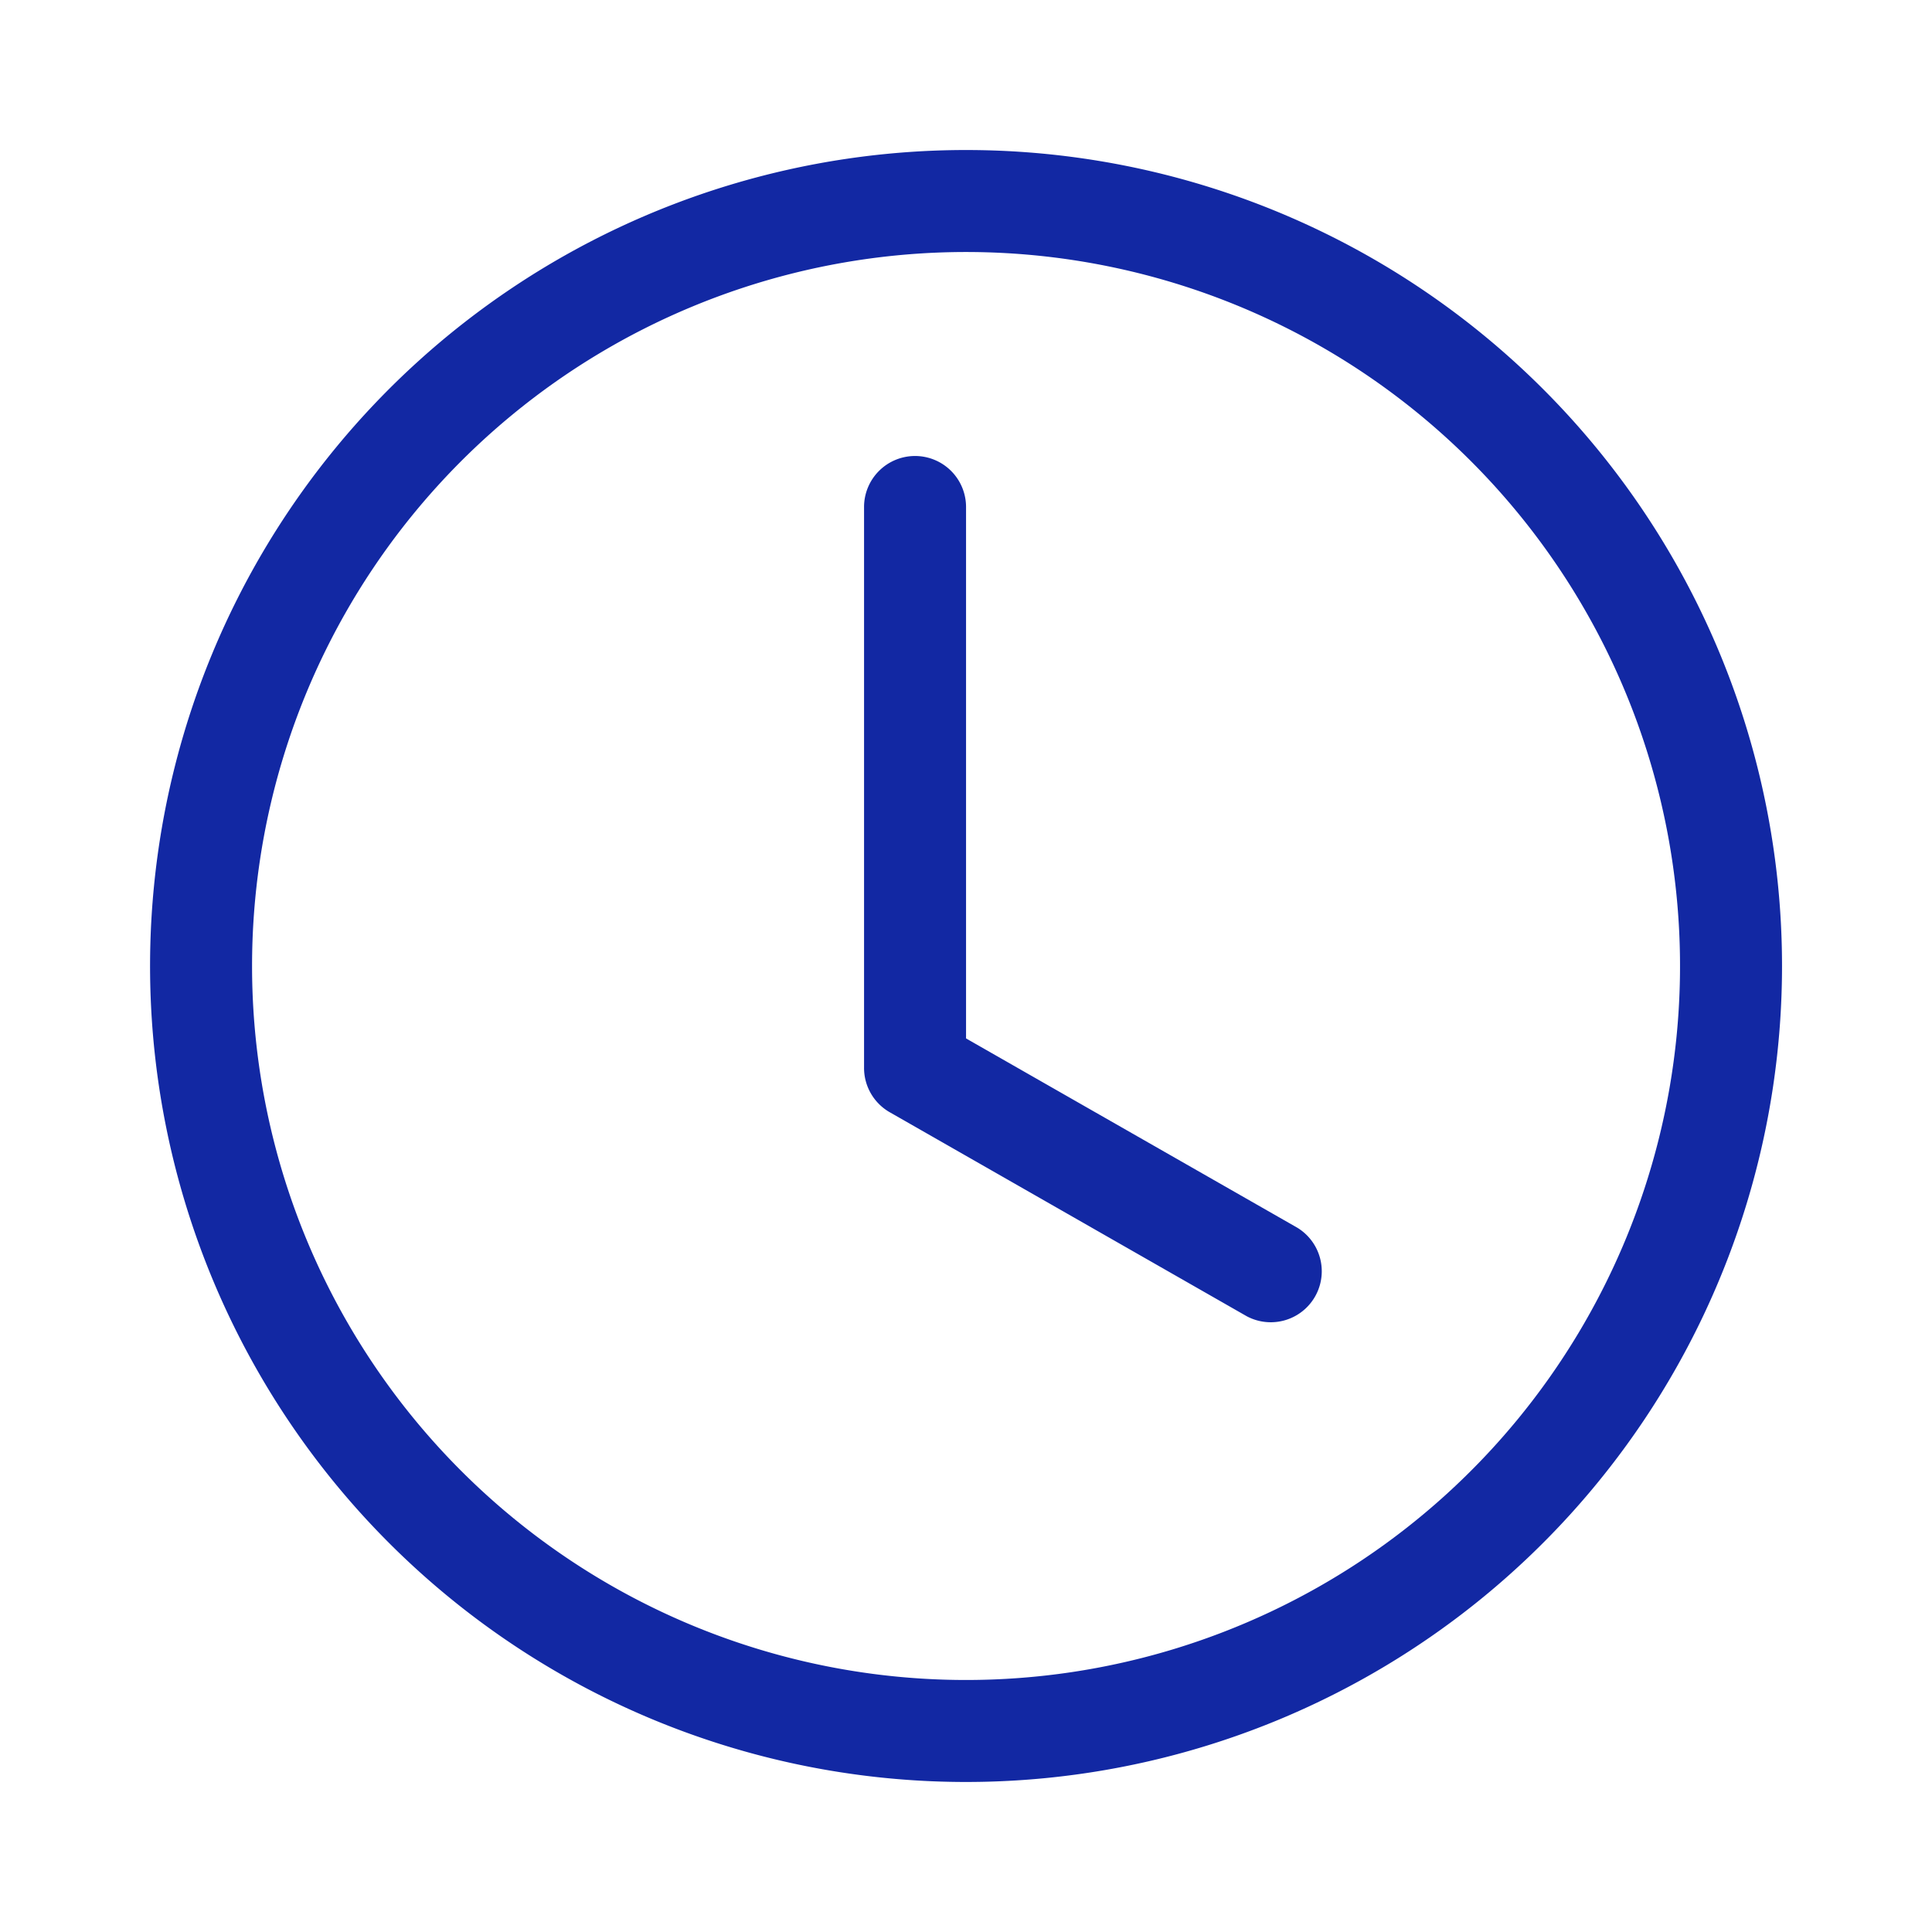
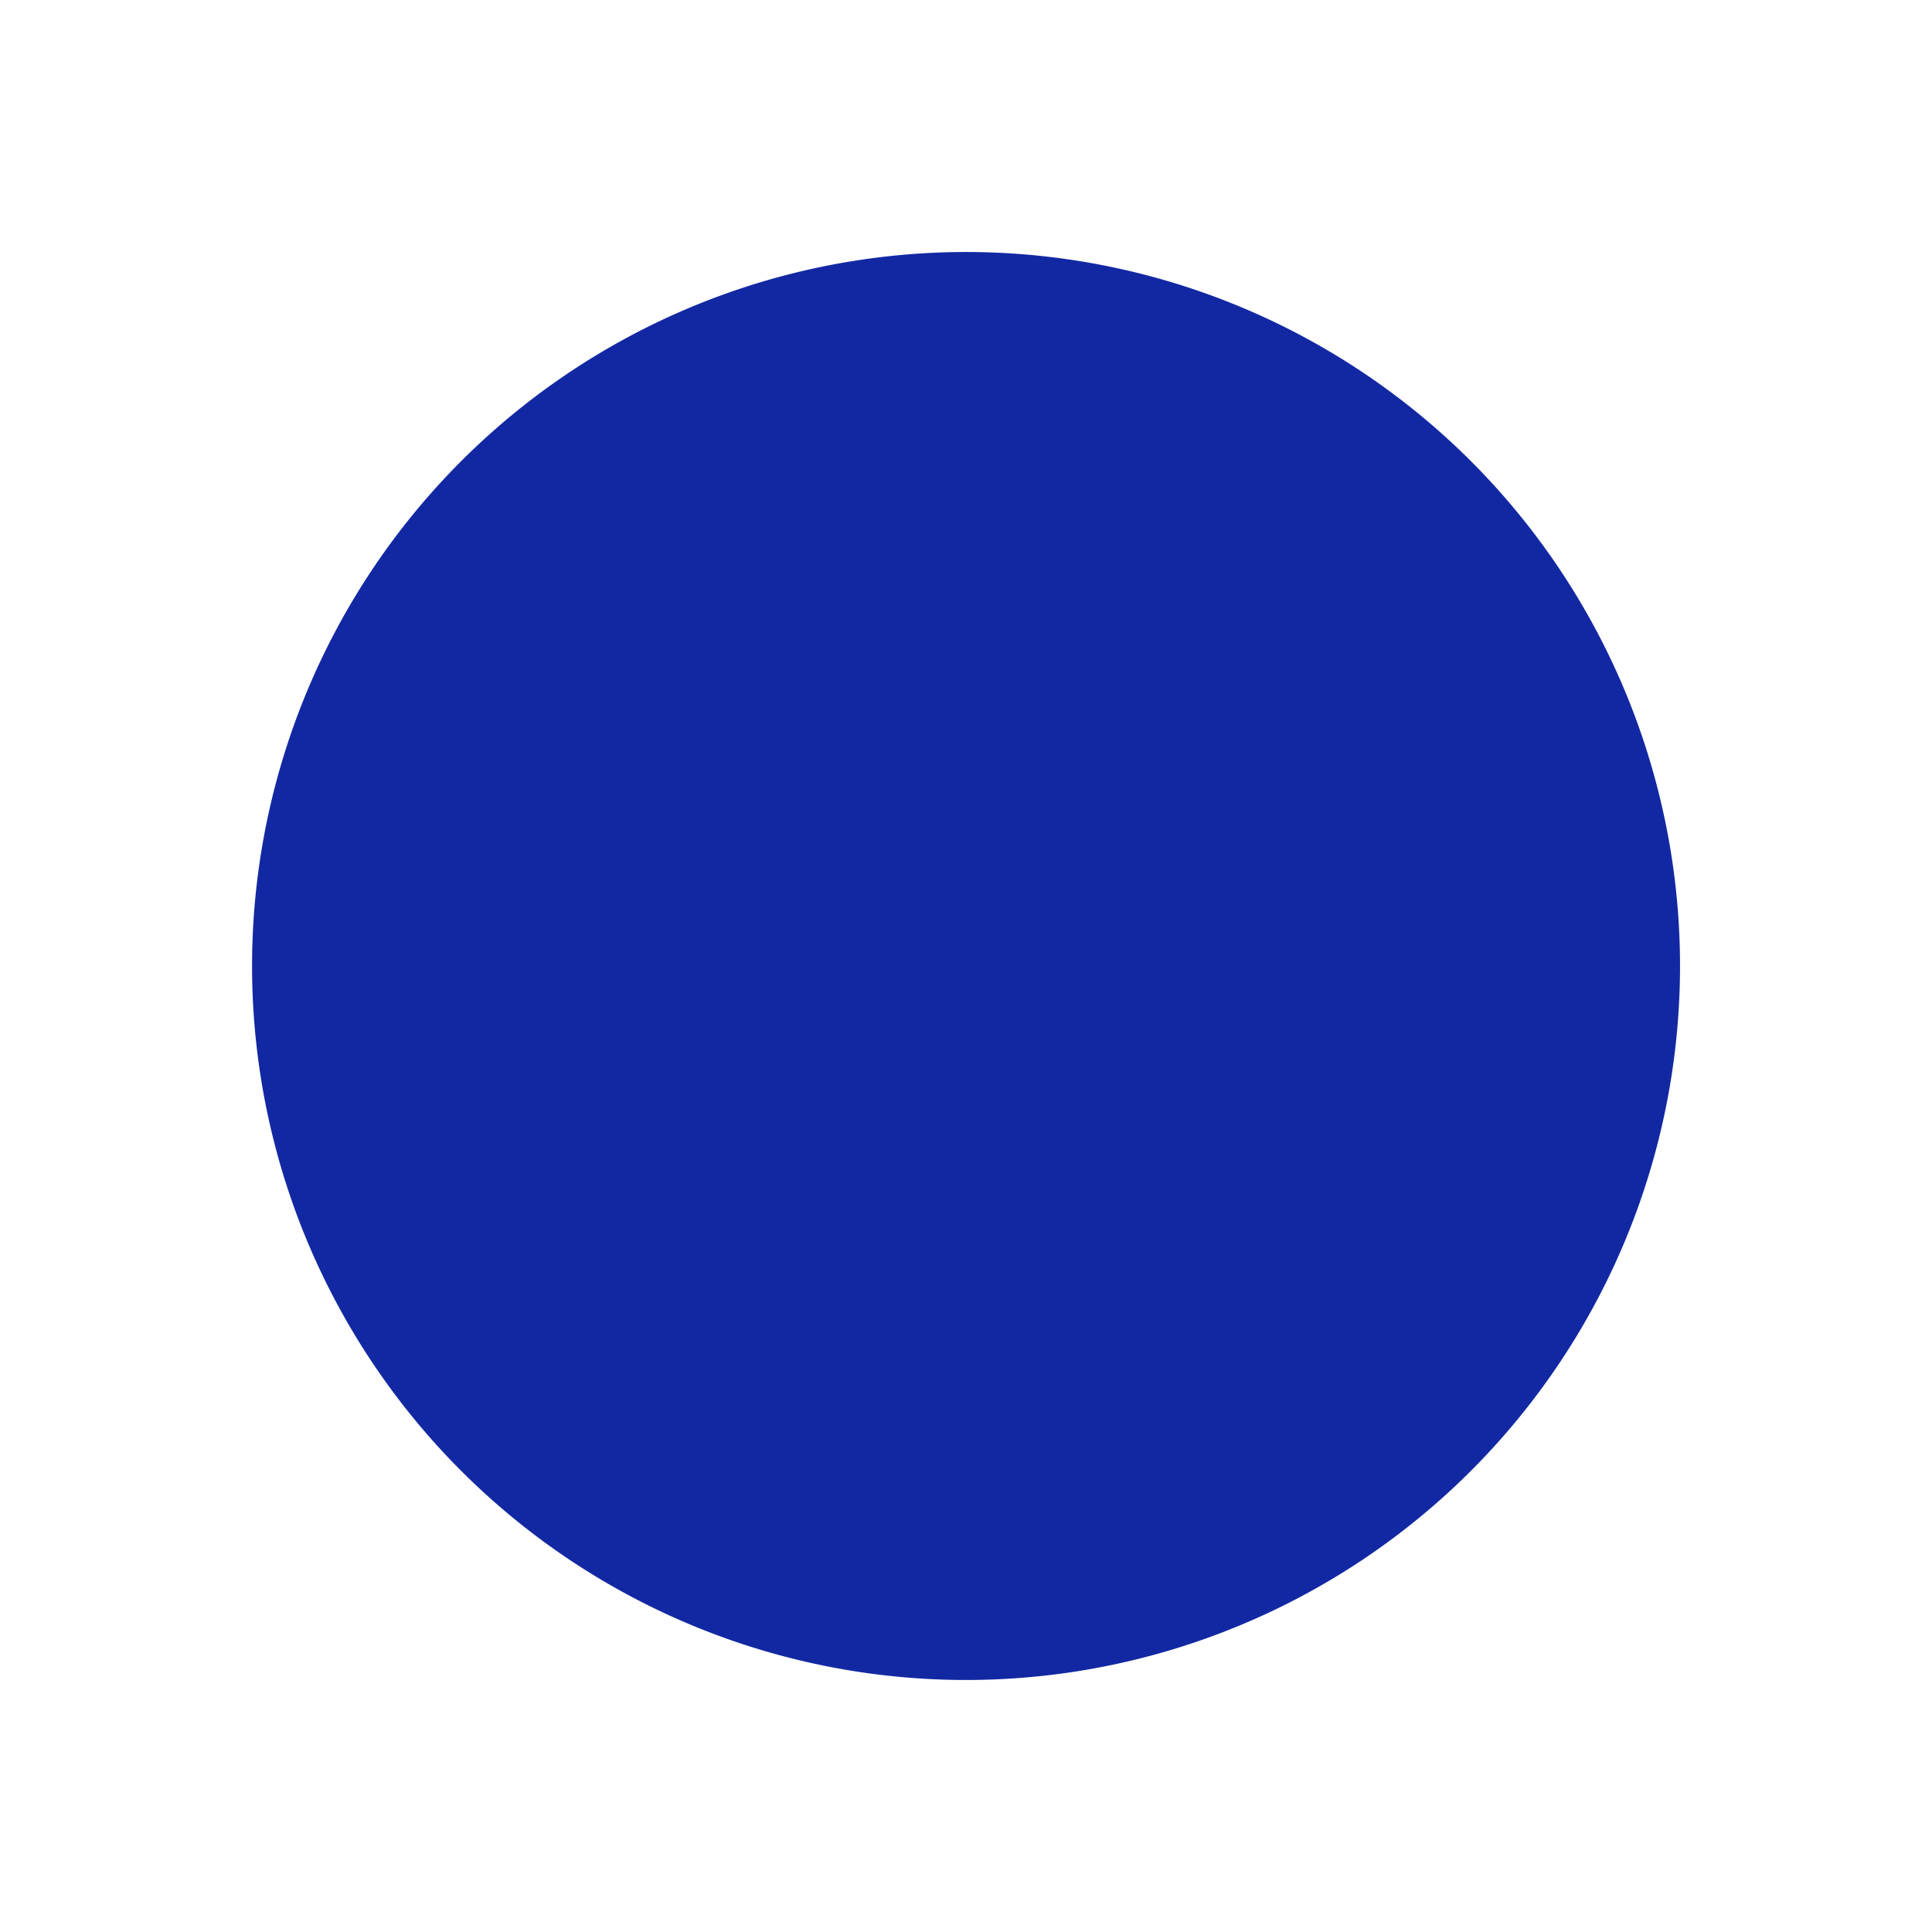
<svg xmlns="http://www.w3.org/2000/svg" width="43" height="43" viewBox="0 0 43 43">
  <g id="Group_6" data-name="Group 6" transform="translate(-1627 -1566)">
    <rect id="Rectangle_310" data-name="Rectangle 310" width="43" height="43" transform="translate(1627 1566)" fill="none" />
    <g id="clock" transform="translate(1630.34 1569.339)">
-       <path id="Path_11" data-name="Path 11" d="M18.161,34.052A15.891,15.891,0,1,0,2.27,18.161,15.891,15.891,0,0,0,18.161,34.052ZM36.322,18.161A18.161,18.161,0,1,1,18.161,0,18.161,18.161,0,0,1,36.322,18.161Z" fill="#1228a3" fill-rule="evenodd" />
-       <path id="Path_12" data-name="Path 12" d="M16.885,6.75A1.135,1.135,0,0,1,18.02,7.885V19.713l7.373,4.213a1.135,1.135,0,0,1-1.126,1.97l-7.945-4.54a1.135,1.135,0,0,1-.572-.986V7.885A1.135,1.135,0,0,1,16.885,6.75Z" transform="translate(0.141 0.06)" fill="#1228a3" fill-rule="evenodd" />
+       <path id="Path_11" data-name="Path 11" d="M18.161,34.052A15.891,15.891,0,1,0,2.27,18.161,15.891,15.891,0,0,0,18.161,34.052ZM36.322,18.161Z" fill="#1228a3" fill-rule="evenodd" />
    </g>
  </g>
</svg>